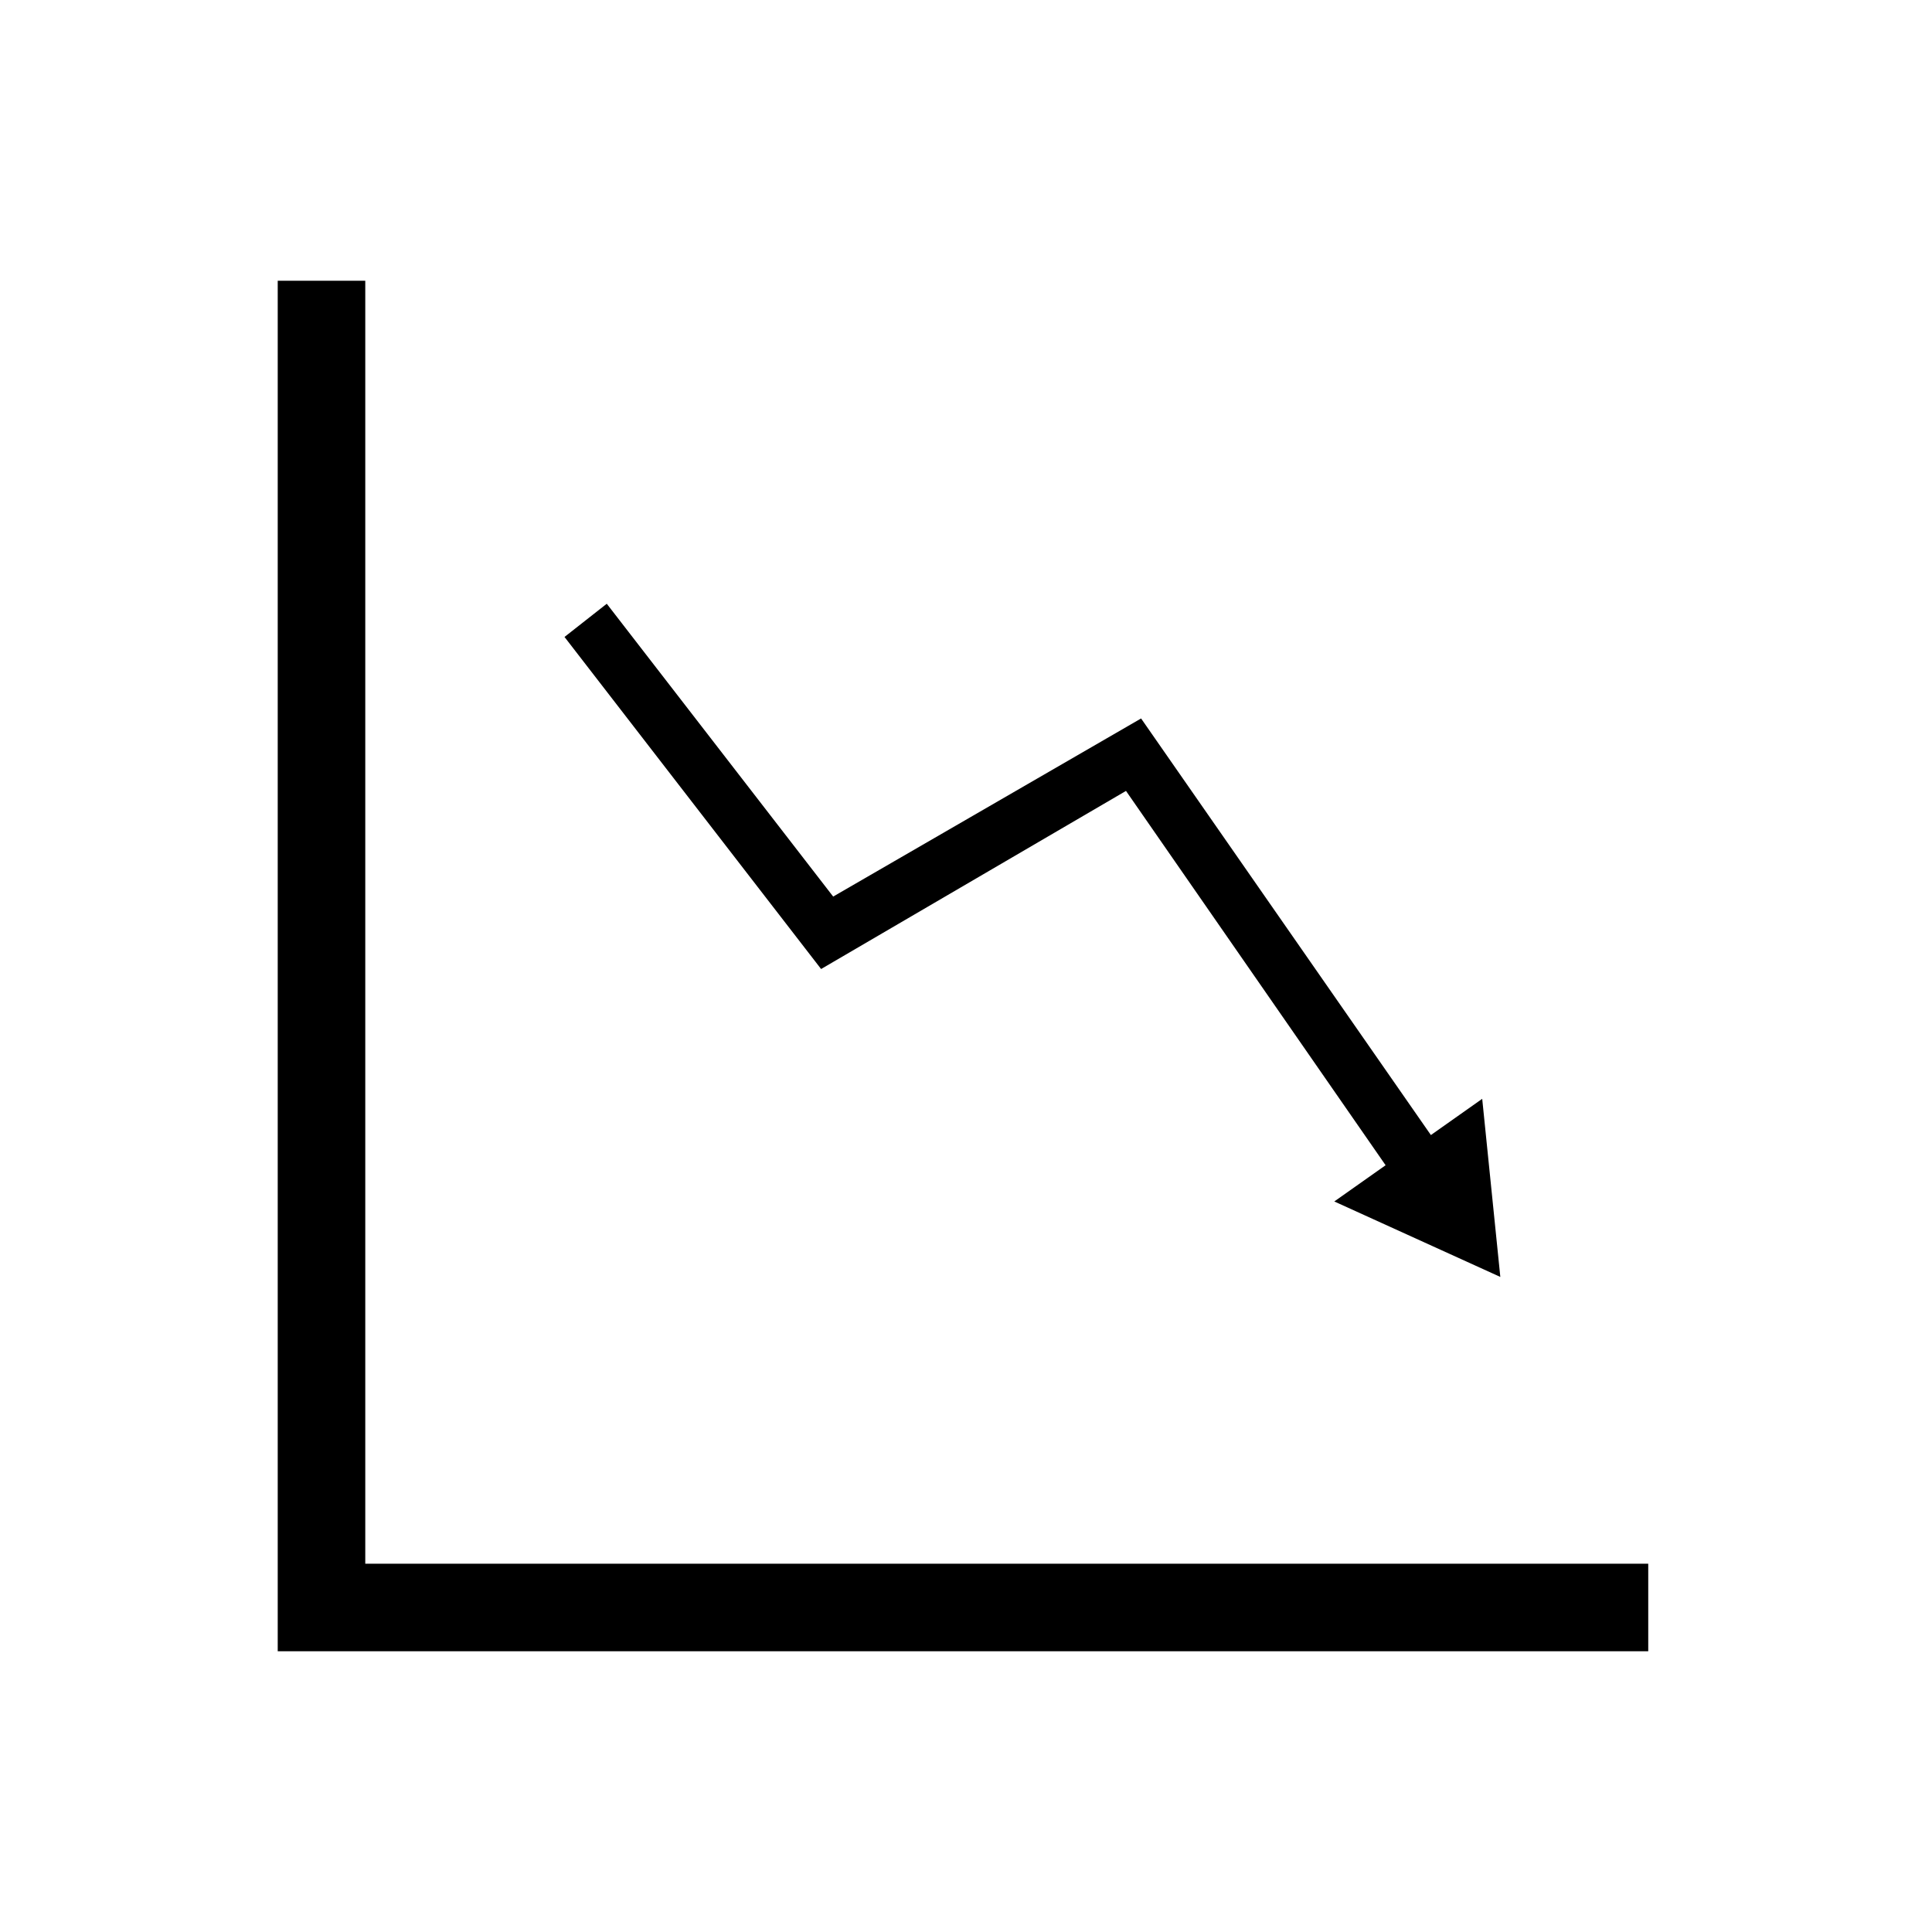
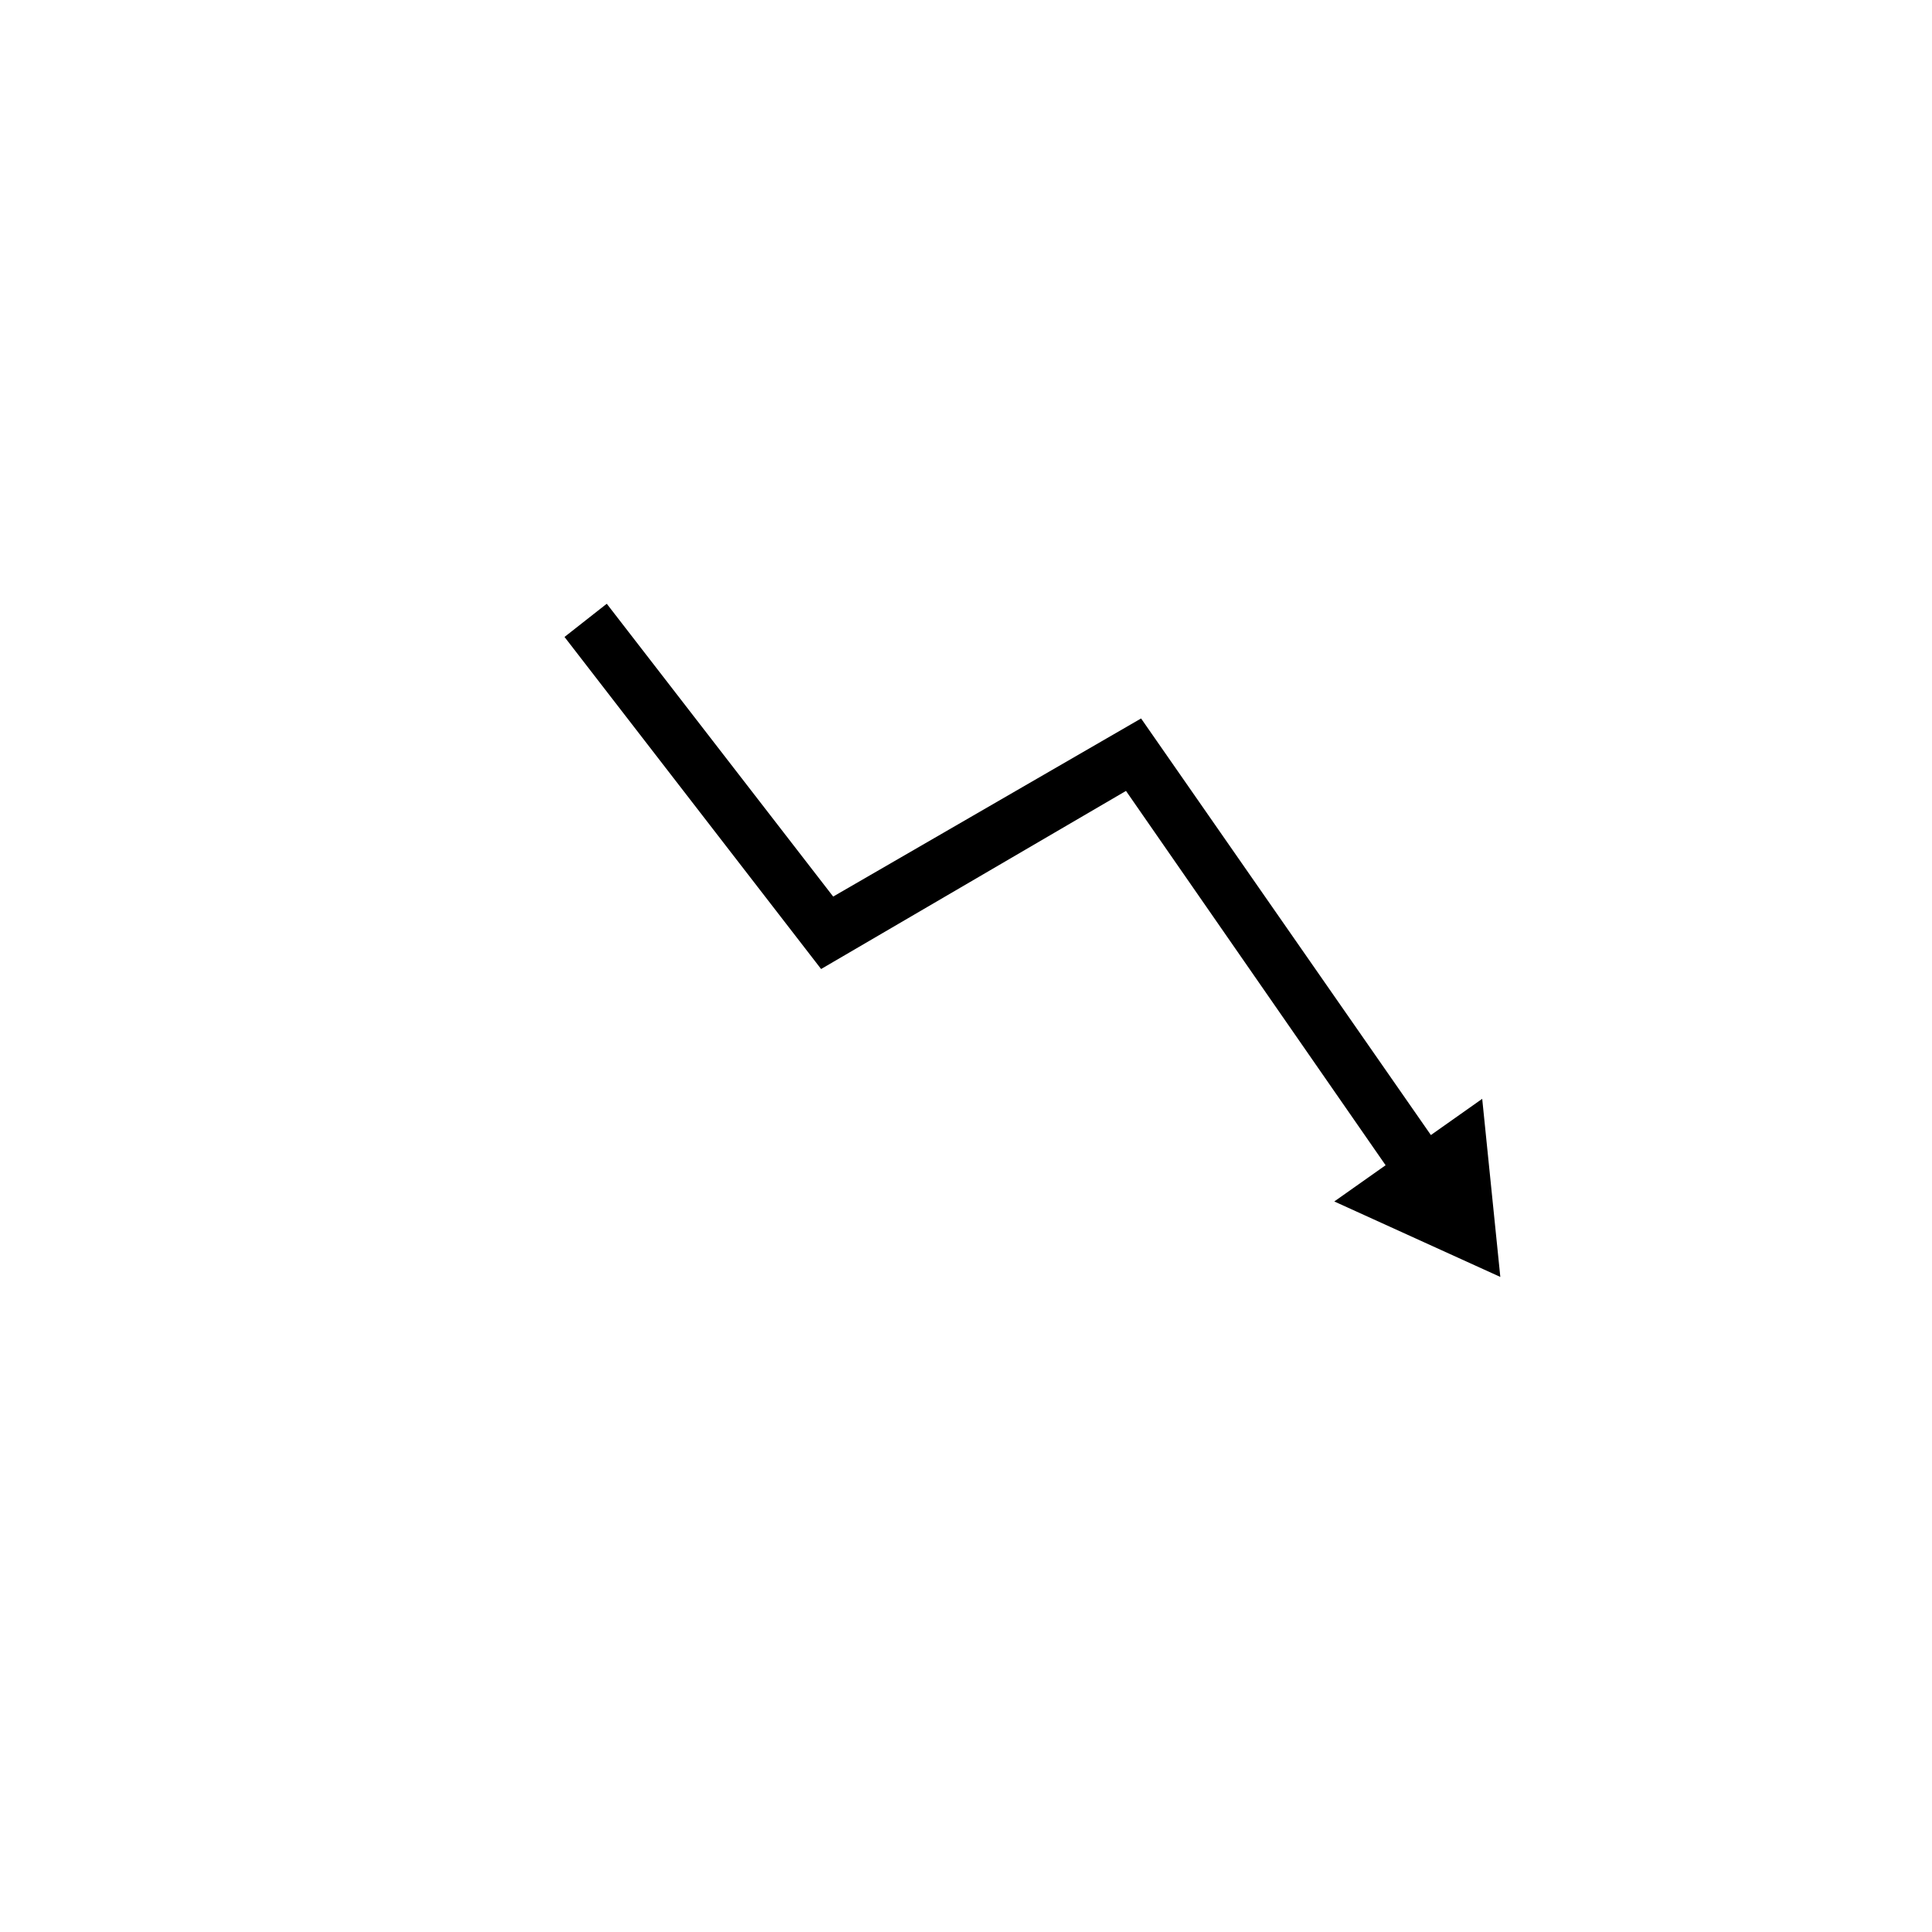
<svg xmlns="http://www.w3.org/2000/svg" version="1.1" id="Layer_1" x="0px" y="0px" viewBox="0 0 64 64" style="enable-background:new 0 0 64 64;" xml:space="preserve">
  <g>
-     <polygon points="9.2,54.7 9.2,9.3 12.1,9.3 12.1,51.8 54.6,51.8 54.6,54.7  " />
    <polygon points="44.2,39.8 45.9,38.6 37.3,26.2 27.2,32.1 18.7,21.1 20.1,20 27.6,29.7 37.8,23.8 47.4,37.6 49.1,36.4 49.7,42.3     " />
  </g>
</svg>